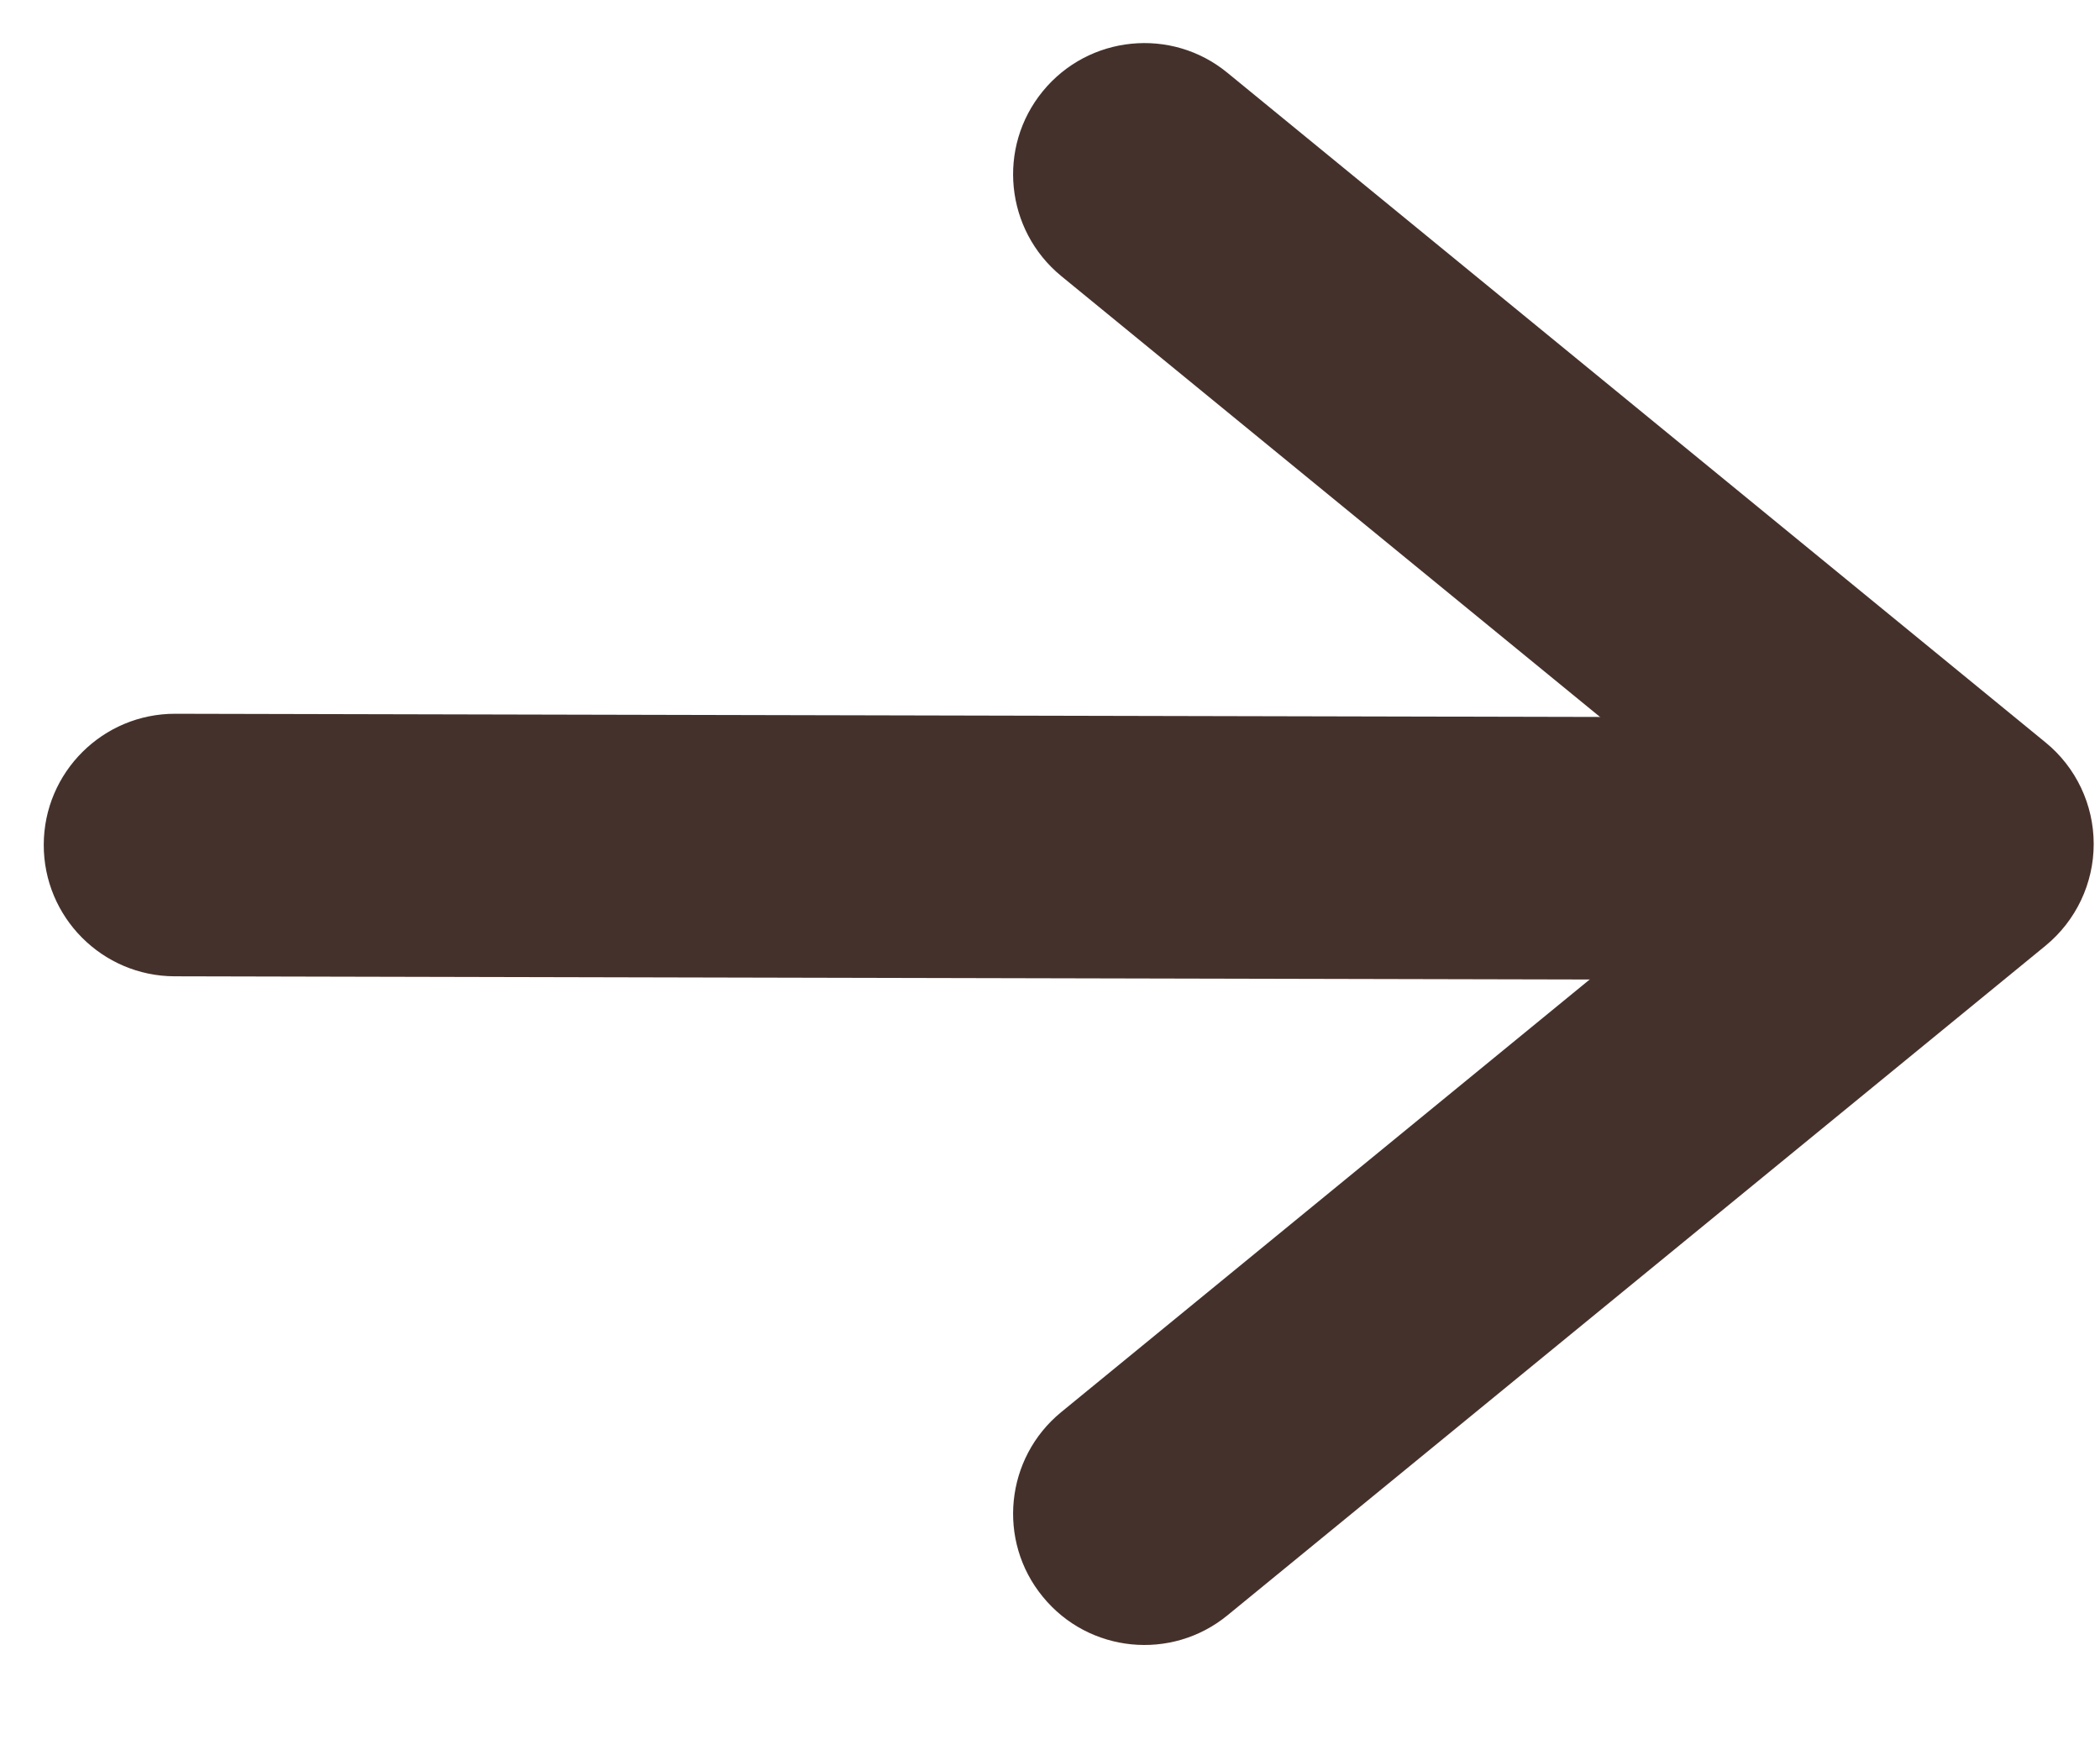
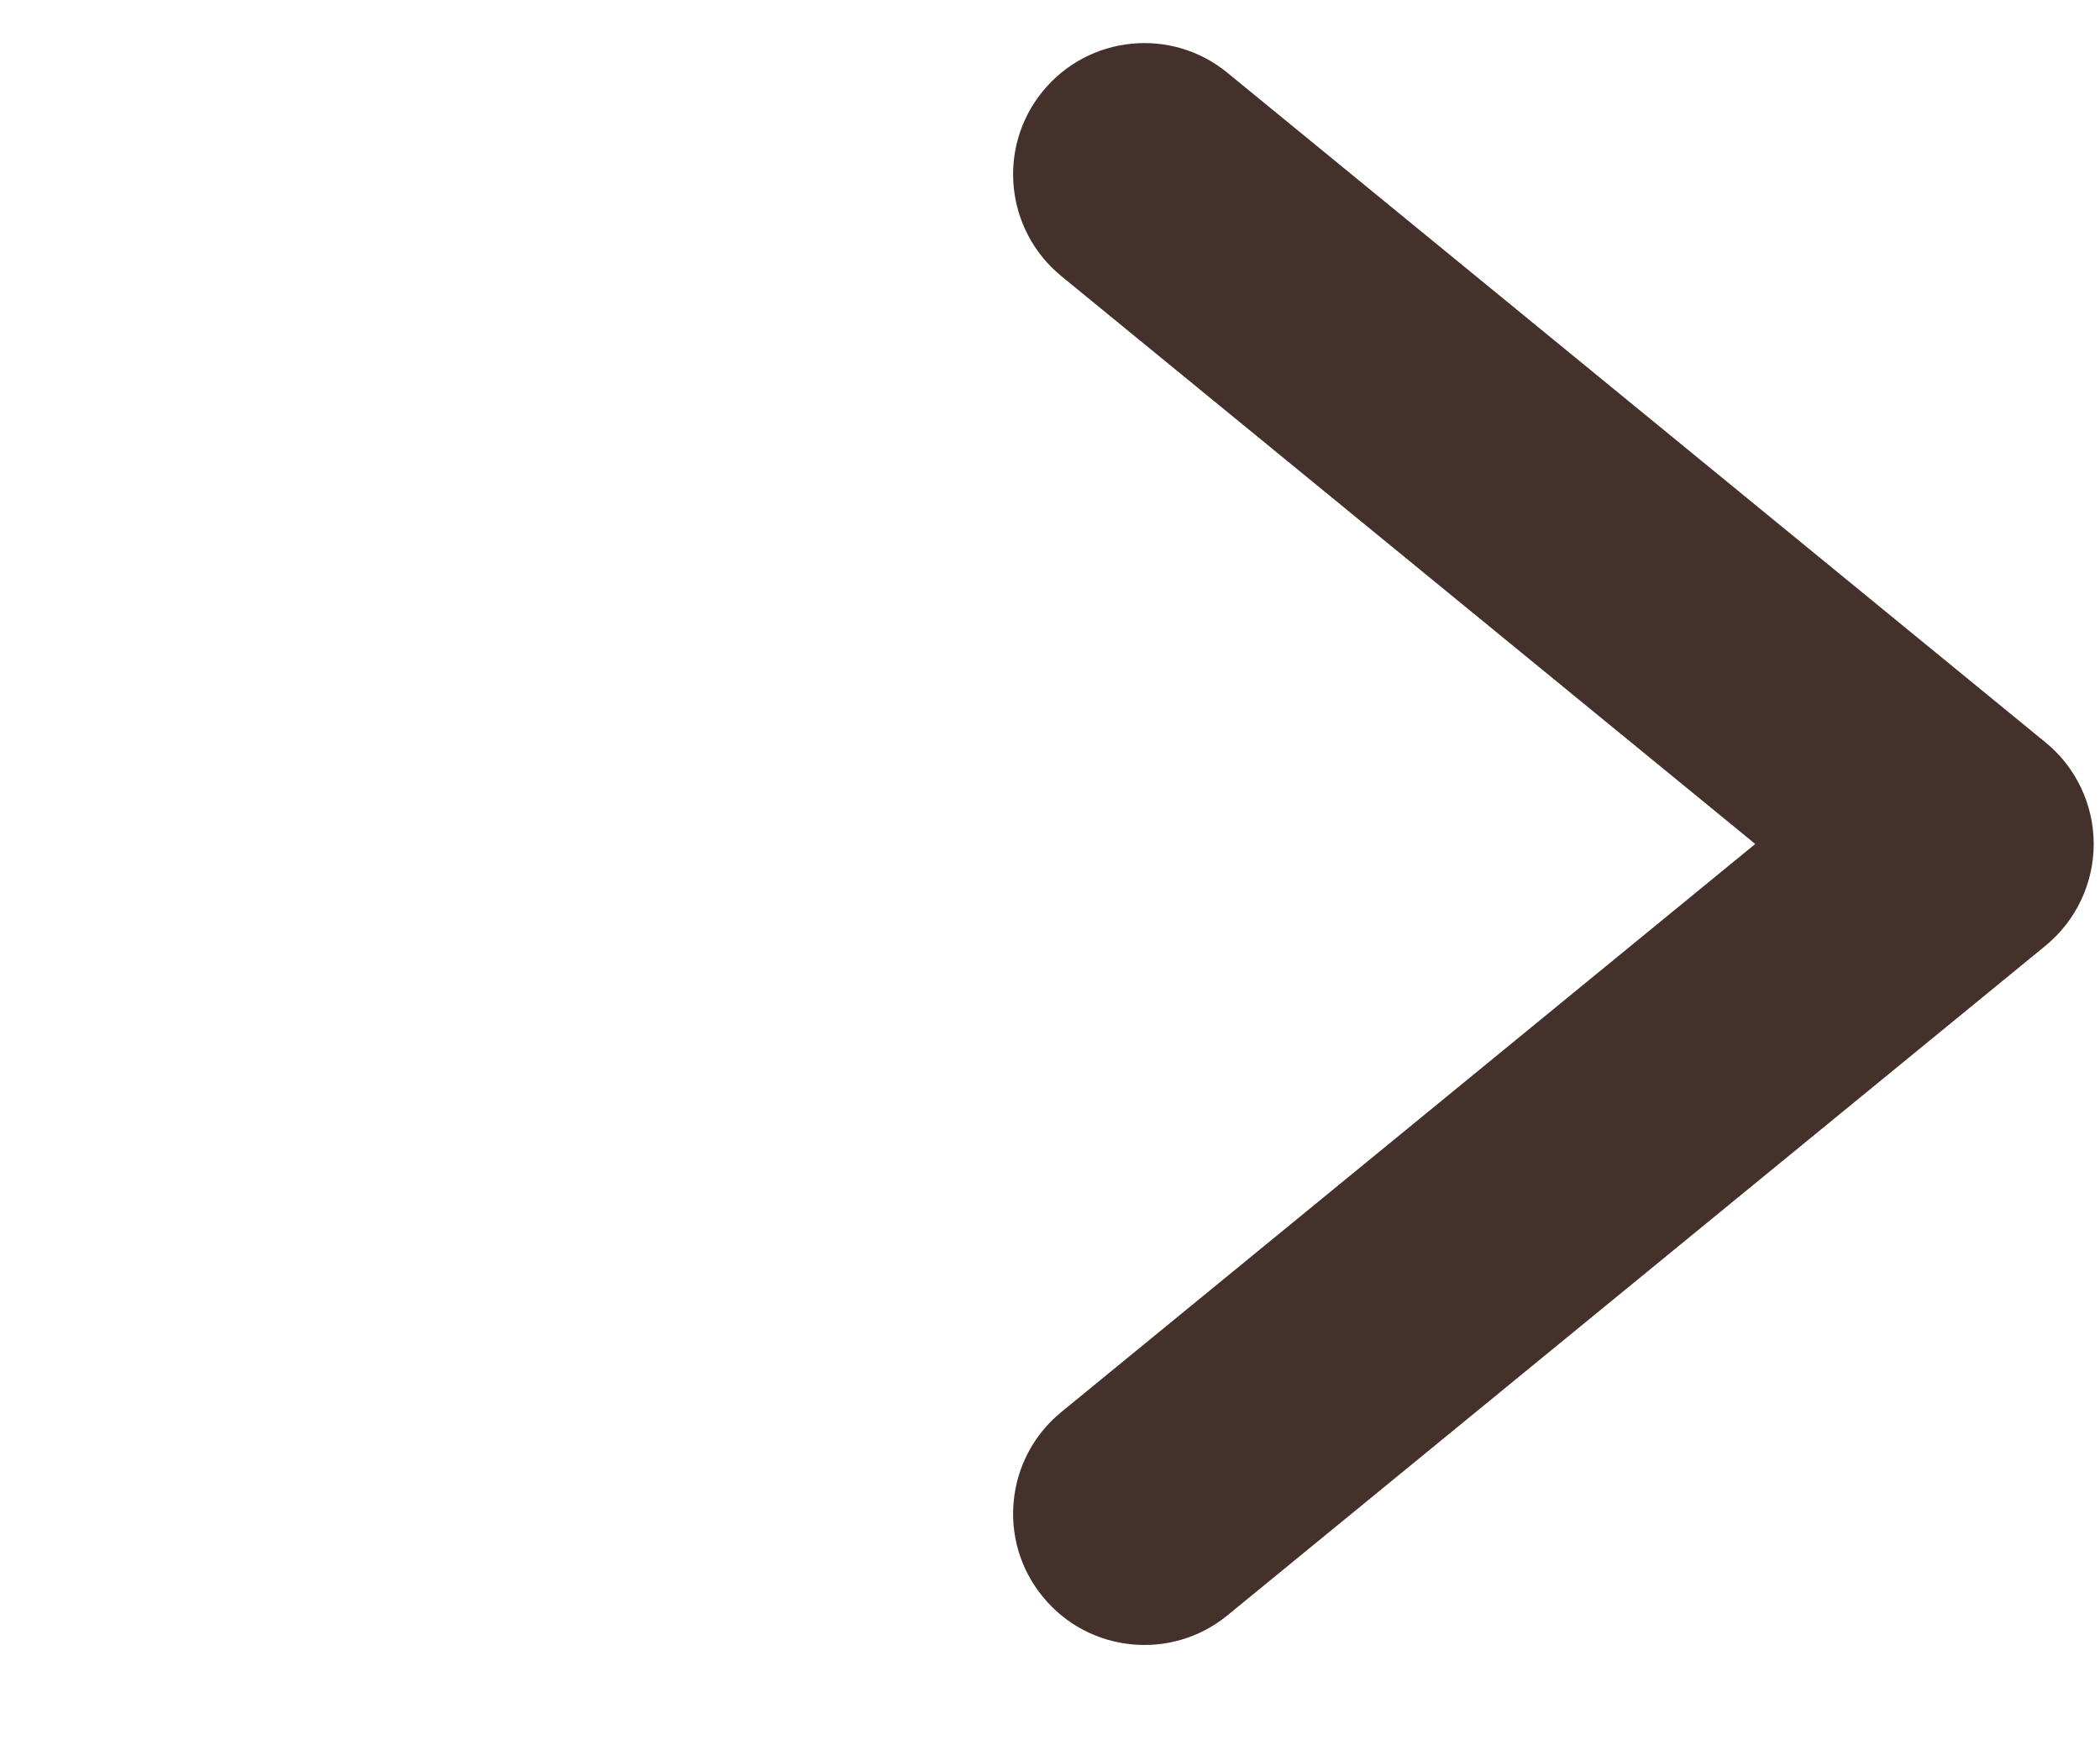
<svg xmlns="http://www.w3.org/2000/svg" width="12" height="10" viewBox="0 0 12 10" fill="none">
-   <path fill-rule="evenodd" clip-rule="evenodd" d="M0.25 4.826C0.251 4.412 0.588 4.077 1.002 4.078L10.764 4.1C11.178 4.101 11.513 4.437 11.512 4.851C11.511 5.266 11.174 5.601 10.76 5.6L0.998 5.578C0.584 5.577 0.249 5.24 0.25 4.826Z" fill="#45312B" />
  <path fill-rule="evenodd" clip-rule="evenodd" d="M5.959 9.123C5.696 8.803 5.744 8.33 6.064 8.068L10.03 4.822L6.064 1.577C5.744 1.314 5.696 0.842 5.959 0.521C6.221 0.201 6.694 0.153 7.014 0.416L11.689 4.242C11.863 4.384 11.964 4.597 11.964 4.822C11.964 5.047 11.863 5.26 11.689 5.403L7.014 9.229C6.694 9.491 6.221 9.444 5.959 9.123Z" fill="#45312B" />
</svg>